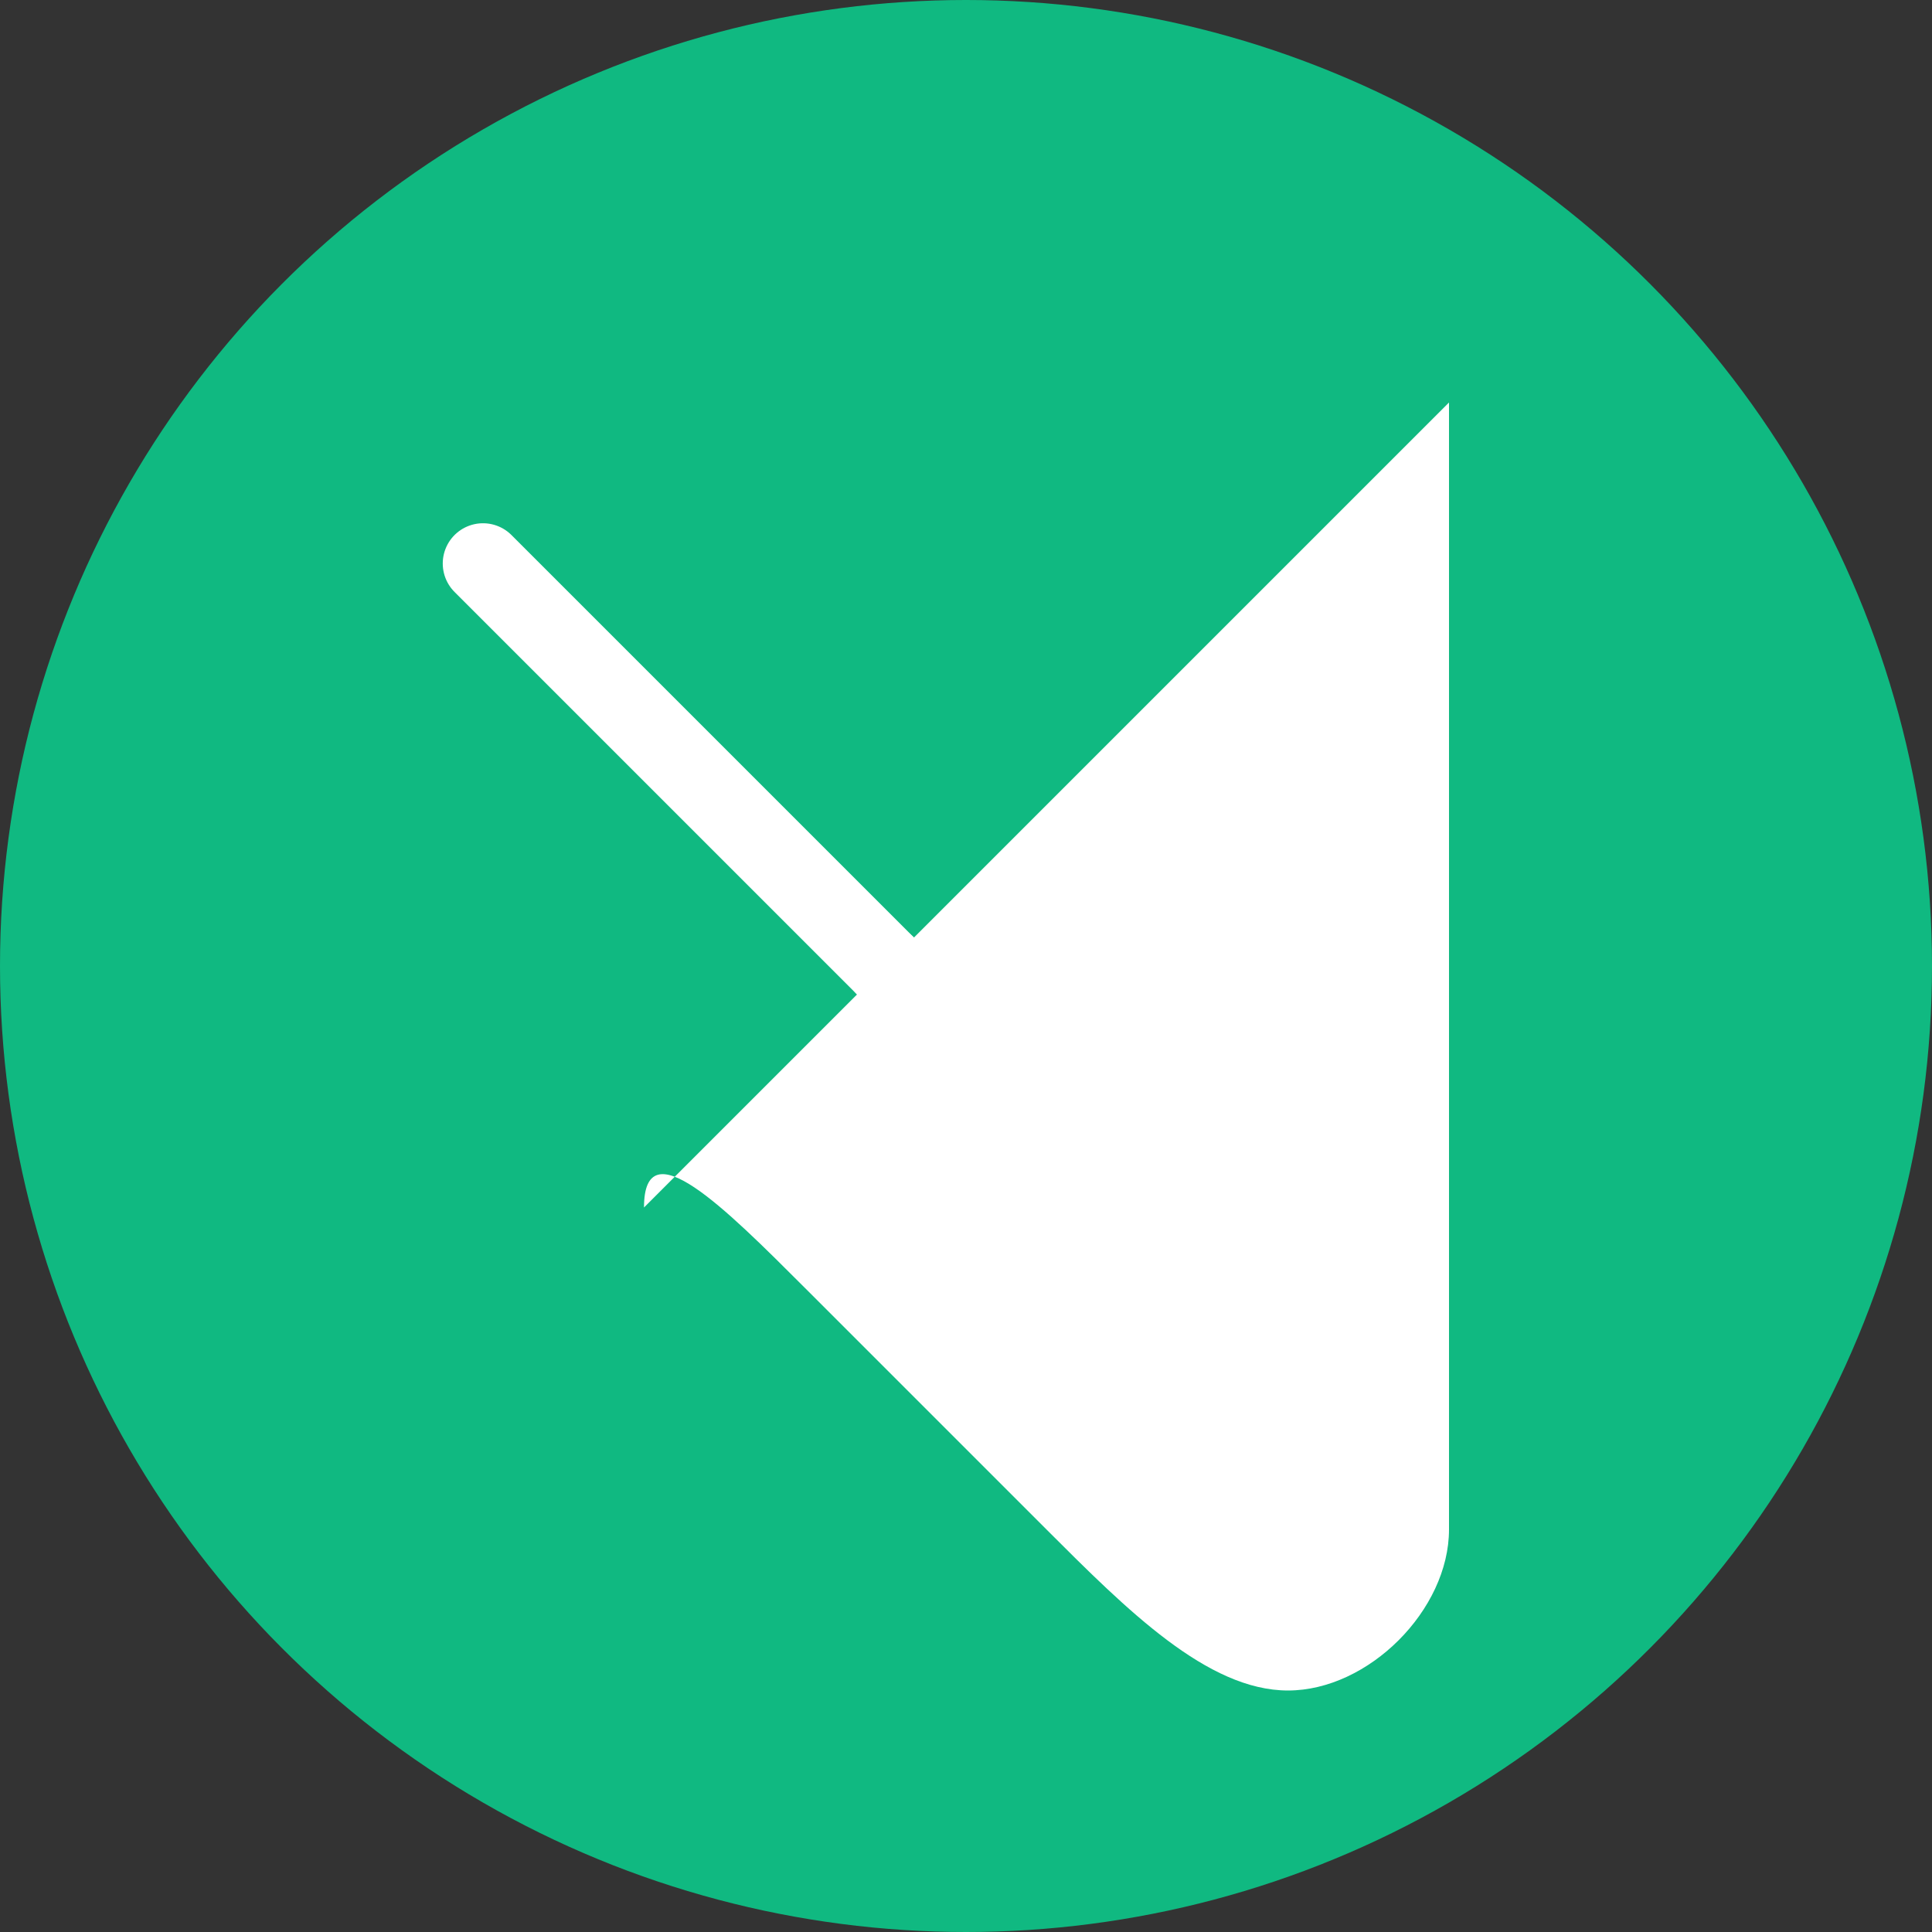
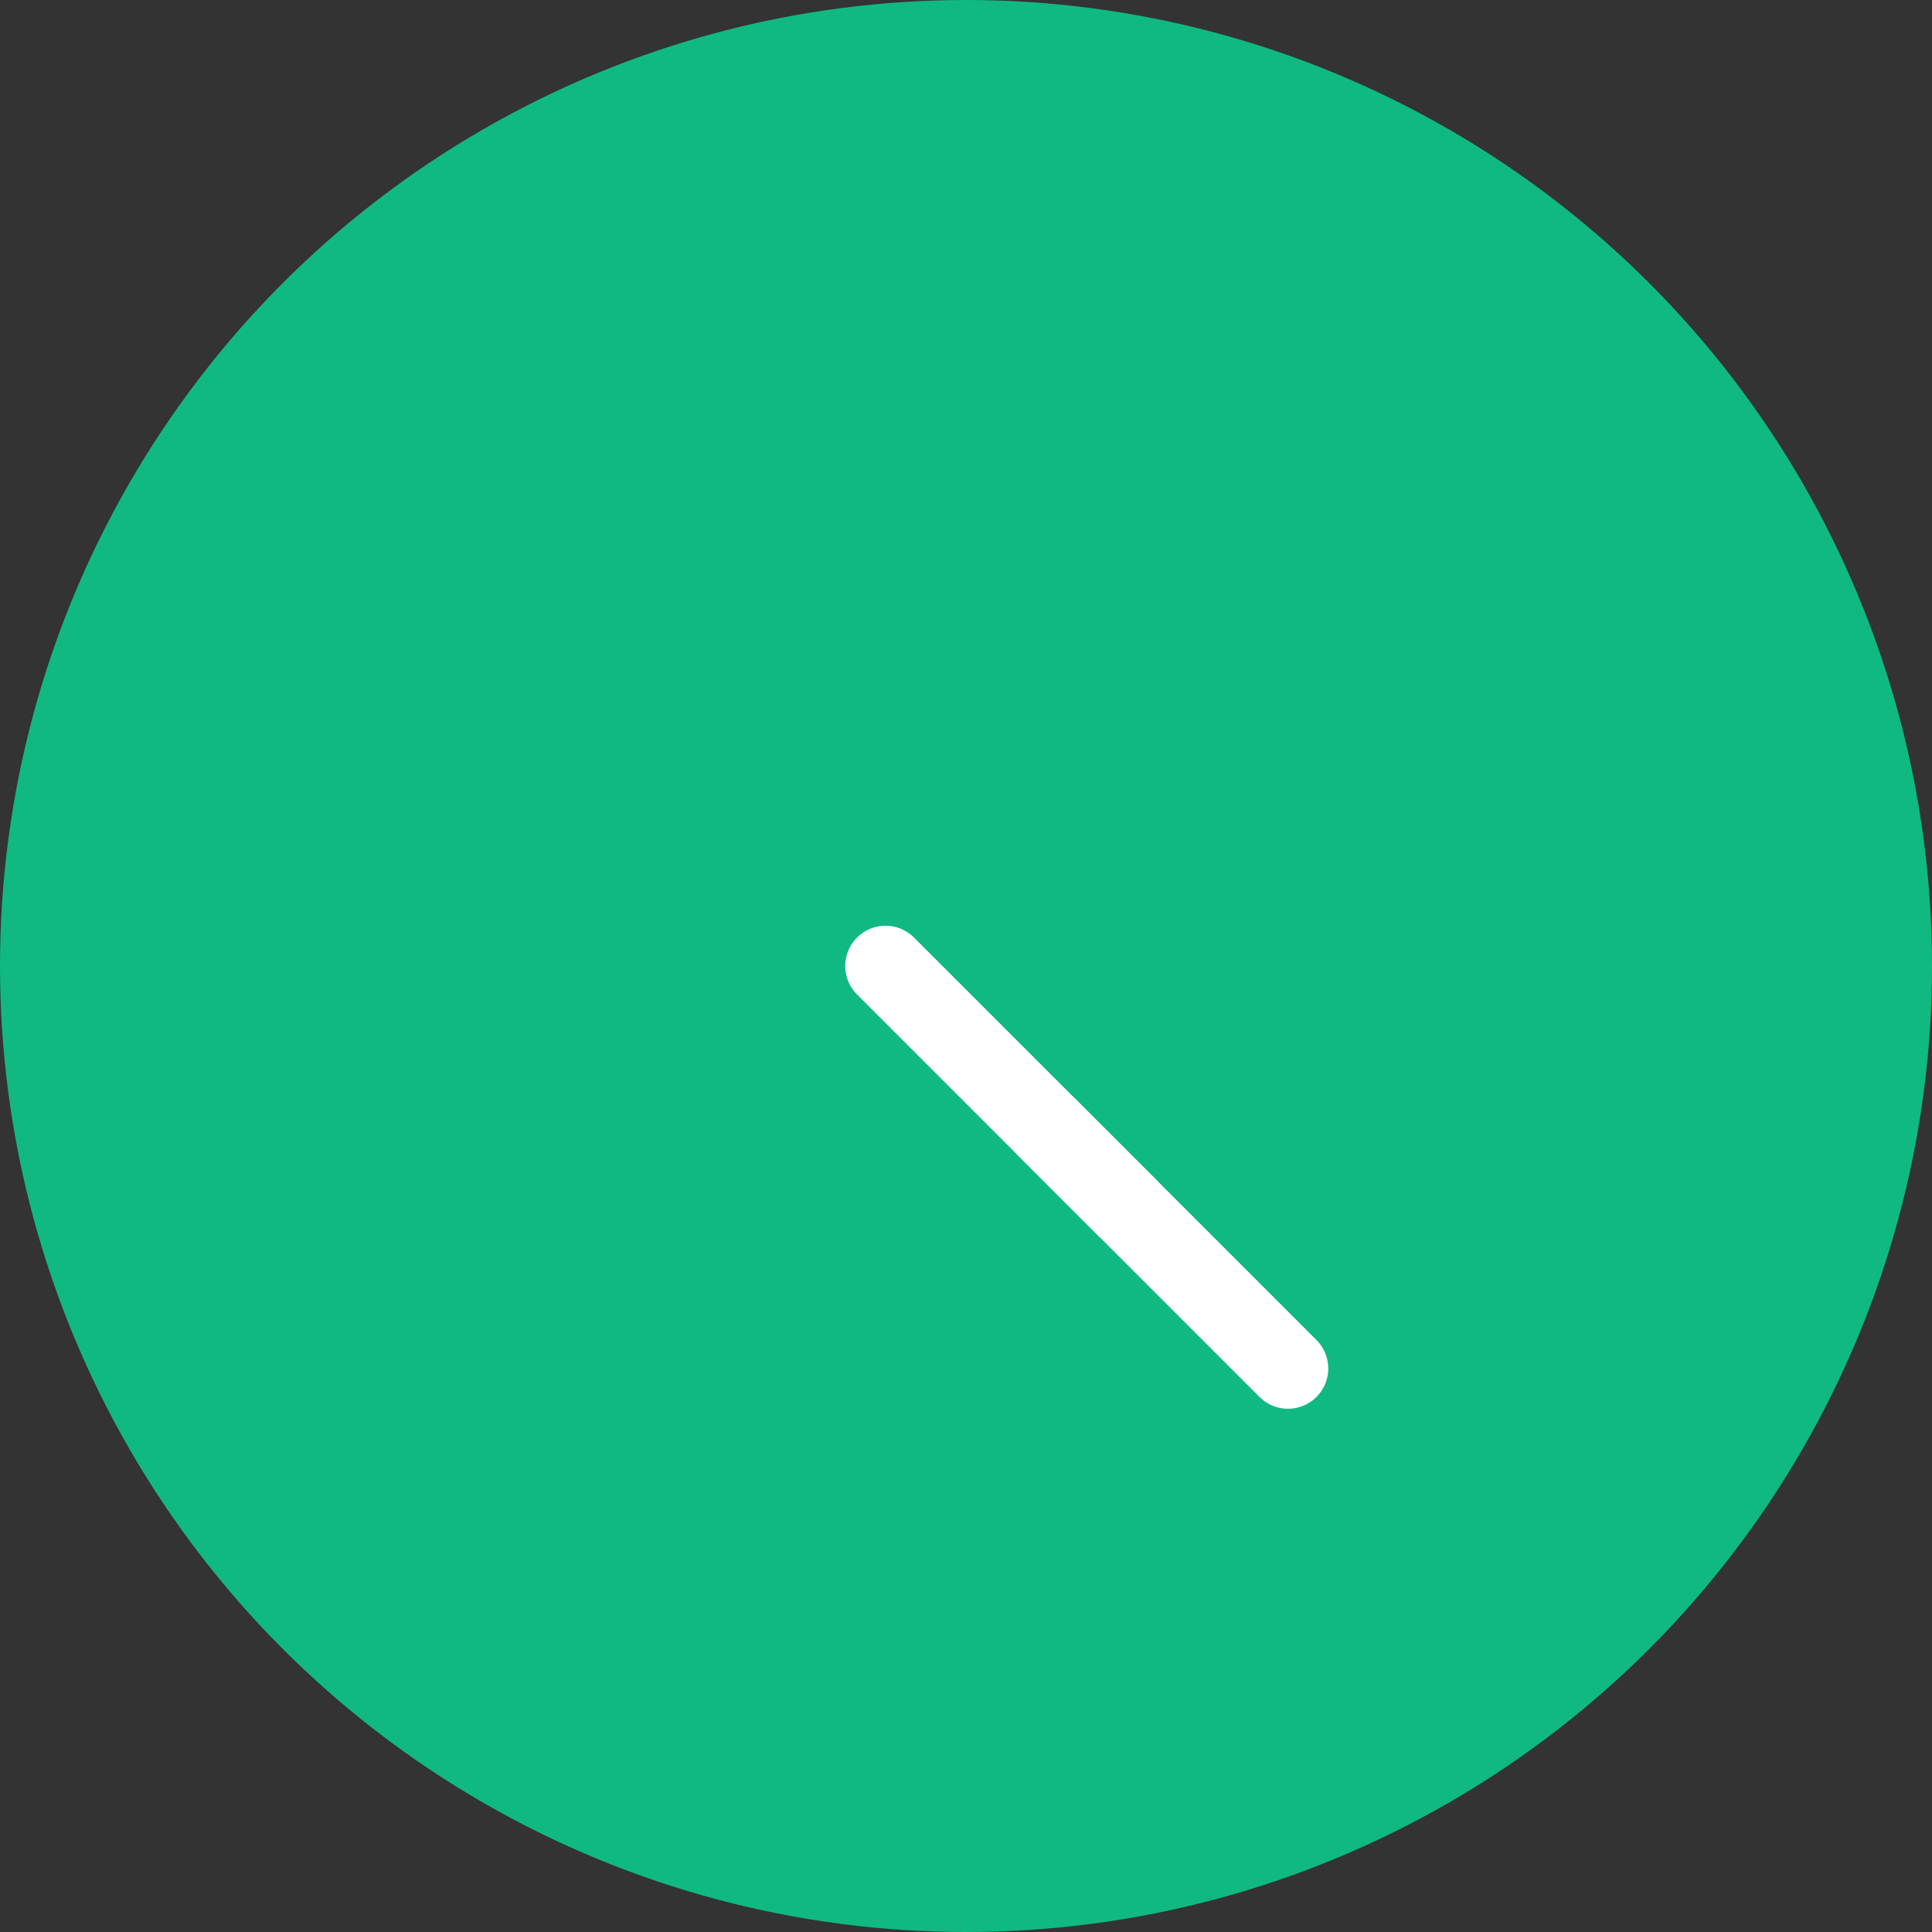
<svg xmlns="http://www.w3.org/2000/svg" width="48" height="48" viewBox="0 0 48 48" fill="none">
  <rect x="0" y="0" width="48" height="48" fill="#333333" stroke="none" />
  <circle cx="24" cy="24" r="24" fill="#10B981" />
-   <path d="M16 30C16 30 18 28 20 26C22 24 24 22 26 20C28 18 30 16 32 14C34 12 36 10 36 10C36 10 36 12 36 14C36 16 36 18 36 20C36 22 36 24 36 26C36 28 36 30 36 32C36 34 36 36 36 38C36 40 34 42 32 42C30 42 28 40 26 38C24 36 22 34 20 32C18 30 16 28 16 30Z" fill="white" />
-   <path d="M24 26C22 24 20 22 18 20C16 18 14 16 12 14" stroke="white" stroke-width="2" stroke-linecap="round" />
  <path d="M28 30C26 28 24 26 22 24" stroke="white" stroke-width="2" stroke-linecap="round" />
  <path d="M32 34C30 32 28 30 26 28" stroke="white" stroke-width="2" stroke-linecap="round" />
</svg>